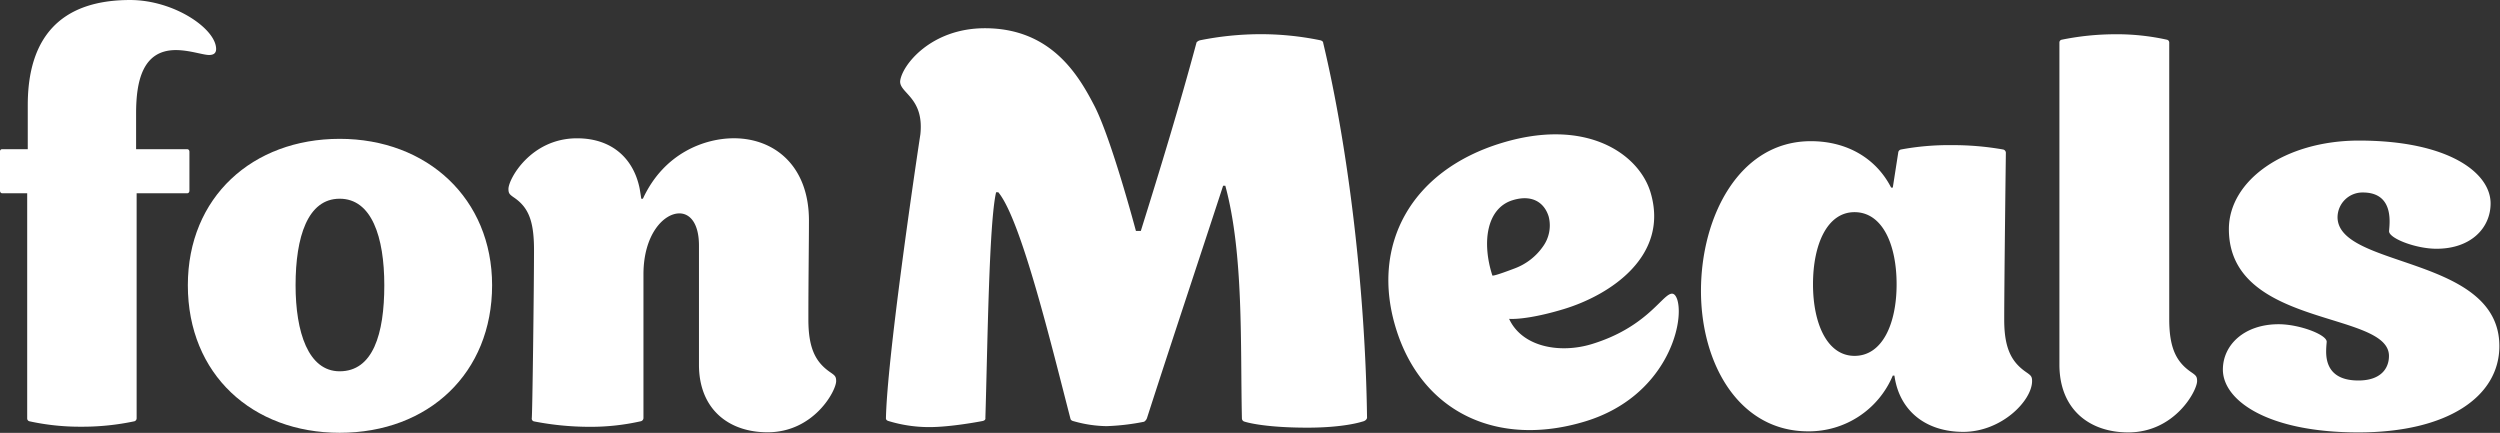
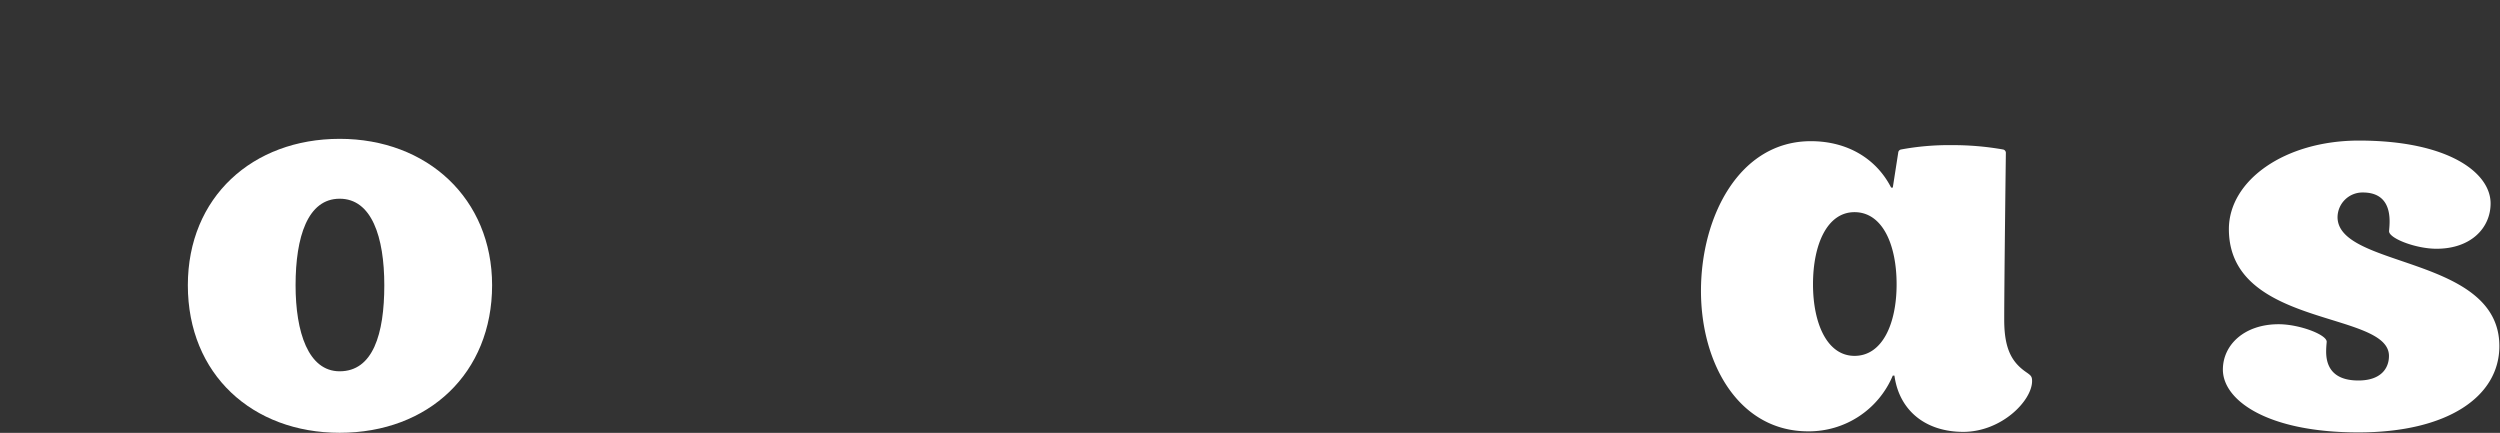
<svg xmlns="http://www.w3.org/2000/svg" xmlns:ns1="http://sodipodi.sourceforge.net/DTD/sodipodi-0.dtd" xmlns:ns2="http://www.inkscape.org/namespaces/inkscape" width="277.212" height="48" viewBox="0 0 73.346 12.7" version="1.1" id="svg1" xml:space="preserve" ns1:docname="Logo.svg" ns2:version="1.3.2 (091e20e, 2023-11-25, custom)">
  <rect x="0" y="0" width="73.346" height="12.7" fill="#333333" stroke="none" />
  <ns1:namedview id="namedview1" pagecolor="#ffffff" bordercolor="#000000" borderopacity="0.25" ns2:showpageshadow="2" ns2:pageopacity="0.0" ns2:pagecheckerboard="0" ns2:deskcolor="#d1d1d1" ns2:document-units="px" showgrid="false" ns2:zoom="1.7706237" ns2:cx="248.50001" ns2:cy="106.45966" ns2:window-width="1440" ns2:window-height="829" ns2:window-x="-8" ns2:window-y="-8" ns2:window-maximized="1" ns2:current-layer="svg1" />
  <defs id="defs1" />
  <g id="g2" ns2:label="Meals" transform="matrix(0.32,0,0,0.32,-4.672,-4.233)" ns2:export-filename="Logo sin reserva.svg" ns2:export-xdpi="96" ns2:export-ydpi="96" style="fill:#ffffff;fill-opacity:1">
    <path d="m 797.34,56.84 a 8.37,8.37 0 0 1 -3.34,-0.67 8.73,8.73 0 0 1 -4.61,-4.62 8.31,8.31 0 0 1 -0.68,-3.34 8.64,8.64 0 0 1 2.54,-6.12 8.79,8.79 0 0 1 2.75,-1.86 8.73,8.73 0 0 1 6.71,0 8.7,8.7 0 0 1 4.62,4.62 8.4,8.4 0 0 1 0.67,3.36 8.3,8.3 0 0 1 -0.67,3.34 8.72,8.72 0 0 1 -1.86,2.76 8.58,8.58 0 0 1 -6.13,2.53 z m 0,-1.59 a 7,7 0 0 0 2.75,-0.54 7.21,7.21 0 0 0 2.25,-1.52 7,7 0 0 0 1.52,-2.26 6.88,6.88 0 0 0 0.55,-2.72 7.09,7.09 0 0 0 -4.32,-6.51 7.08,7.08 0 0 0 -5.47,0 7,7 0 0 0 -2.25,1.52 7.21,7.21 0 0 0 -1.52,2.25 7,7 0 0 0 -0.54,2.74 6.88,6.88 0 0 0 0.54,2.72 7.11,7.11 0 0 0 3.77,3.78 7,7 0 0 0 2.72,0.54 z m -3.72,-2.13 v -9.84 h 3.9 a 4.73,4.73 0 0 1 2.86,0.81 2.76,2.76 0 0 1 1.12,2.38 3.79,3.79 0 0 1 -0.16,1.1 3.11,3.11 0 0 1 -0.41,0.86 2.69,2.69 0 0 1 -0.64,0.62 2.88,2.88 0 0 1 -0.79,0.38 l 2.38,3.69 H 799 l -1.82,-3.29 h -1 v 3.29 z m 2.56,-5.21 h 1.49 a 1.32,1.32 0 0 0 0.62,-0.15 1.17,1.17 0 0 0 0.47,-0.44 1.27,1.27 0 0 0 0.18,-0.67 1.28,1.28 0 0 0 -0.65,-1.16 1.22,1.22 0 0 0 -0.62,-0.16 h -1.49 z" style="display:none;fill:#ffffff;fill-opacity:1" id="path9" ns2:label="®" transform="matrix(0.29,0,0,0.29,14.599,13.229)" />
    <path d="m 790.17,109.41 c 0,15.89 -16.24,27.29 -44.57,27.29 -28.85,0 -42.84,-10.19 -42.84,-19.86 0,-7.78 6.74,-14.34 17.62,-14.34 6.56,0 15.2,3.28 15.2,5.53 0,0.34 -0.17,1.55 -0.17,3.11 0,3.62 1.21,9.15 10.19,9.15 7.08,0 9.67,-3.8 9.67,-7.77 0,-14.34 -50.61,-8.81 -50.61,-40.08 0,-15.37 17.62,-28 41.11,-28 28.33,0 41.63,10.19 41.63,19.86 0,7.78 -6.22,14.34 -17.1,14.34 -6.56,0 -15,-3.28 -15,-5.53 0,-0.34 0.17,-1.55 0.17,-3.11 0,-3.62 -1,-9.15 -8.46,-9.15 a 7.89,7.89 0 0 0 -8,7.77 c -0.01,16.26 51.16,12.11 51.16,40.79 z" style="fill:#ffffff;fill-opacity:1" id="path7" ns2:label="s" transform="matrix(0.29,0,0,0.29,14.599,13.229)" />
-     <path d="M 651.08,115.28 V 13.42 a 0.88,0.88 0 0 1 0.69,-0.86 85.37,85.37 0 0 1 16.58,-1.73 73.35,73.35 0 0 1 16.76,1.73 0.92,0.92 0 0 1 0.69,0.86 v 87.52 c 0,9.68 2.59,13.82 7.26,16.93 1.21,0.87 1.55,1.21 1.55,2.59 0,3.11 -7.08,16.24 -21.76,16.24 -12.44,0 -21.77,-7.43 -21.77,-21.42 z" style="fill:#ffffff;fill-opacity:1" id="path6" ns2:label="l" transform="matrix(0.29,0,0,0.29,14.599,13.229)" />
    <path d="m 640.89,117.87 c 1.21,0.87 1.55,1.21 1.55,2.59 0,6.22 -9.67,16.07 -21.76,16.07 -11.75,0 -20.21,-6.57 -21.76,-17.79 h -0.52 a 28.73,28.73 0 0 1 -26.78,17.62 c -21.76,0 -33.86,-21.25 -33.86,-44.4 0,-23.49 12.1,-47.33 34.73,-47.33 11.57,0 20.72,5.53 25.39,14.68 h 0.52 l 1.72,-11.05 a 1.1,1.1 0 0 1 0.87,-1 82.83,82.83 0 0 1 15.89,-1.38 91.38,91.38 0 0 1 16.41,1.38 1.09,1.09 0 0 1 0.86,1 c 0,0 -0.52,41.11 -0.52,52.86 0,9.5 2.6,13.64 7.26,16.75 z m -41.28,-28 c 0,-12.61 -4.5,-22.8 -13.31,-22.8 -8.63,0 -13.12,10.19 -13.12,22.8 0,12.44 4.49,22.63 13.12,22.63 8.81,0.02 13.31,-10.17 13.31,-22.61 z" style="fill:#ffffff;fill-opacity:1" id="path5" ns2:label="a" transform="matrix(0.29,0,0,0.29,14.599,13.229)" />
-     <path d="m 530.28,94.76 c 2.36,7.77 -3.83,30.77 -29.12,38.46 -27.76,8.43 -51.78,-2.87 -59.91,-29.64 -7.89,-25.95 4.6,-49.6 33.53,-58.39 26.77,-8.14 43.29,3.45 47,15.52 6.12,20.16 -12.68,32.55 -27.39,37 -8.26,2.51 -14.35,3.28 -17.29,3.09 4.18,9 16.15,11 26.07,8 16.86,-5.12 22,-15 25,-15.89 1.24,-0.41 1.83,1.02 2.11,1.85 z M 471.8,87.07 c 0.15,0.44 6.48,-2 7.07,-2.22 a 19,19 0 0 0 8.89,-6.85 11.35,11.35 0 0 0 1.86,-9.51 c -1.36,-4.46 -5.22,-7.08 -11.34,-5.22 -8.28,2.5 -9.86,13.28 -6.48,23.8 z" style="fill:#ffffff;fill-opacity:1" id="path4" ns2:label="e" transform="matrix(0.29,0,0,0.29,14.599,13.229)" />
-     <path d="m 432.19,132.09 c -0.18,1 -1.56,1.21 -1.56,1.21 0,0 -5.53,1.9 -17.27,1.9 -14.34,0 -19.87,-1.9 -19.87,-1.9 a 1.07,1.07 0 0 1 -0.86,-1 c -0.52,-23.32 0.61,-52 -5.25,-73.59 h -0.69 c -7.61,23.32 -16.55,50.09 -24,73.24 a 2.25,2.25 0 0 1 -1,1.38 71.66,71.66 0 0 1 -11.88,1.39 39.75,39.75 0 0 1 -10.36,-1.56 c -0.87,-0.17 -1,-0.69 -1,-0.69 -5.87,-22.63 -15.58,-63 -22.84,-71.69 h -0.69 c -2.26,9.66 -2.7,48.72 -3.39,71.34 0.17,0.87 -1,1 -1,1 0,0 -9.71,1.9 -16.62,1.9 a 43.92,43.92 0 0 1 -12.95,-1.9 c 0,0 -0.87,-0.17 -0.87,-0.86 0.35,-18.14 8.47,-73.93 10.89,-89.83 1.21,-11.57 -6.57,-12.95 -6.4,-16.75 0.52,-5 9.68,-16.76 26.78,-16.76 21.07,0 29.71,15 34.72,24.7 5.44,10.72 13.04,39.38 13.04,39.38 h 1.55 c 6.22,-19.87 12.27,-39.73 17.62,-59.6 a 2.17,2.17 0 0 1 1.21,-0.69 97.73,97.73 0 0 1 18.14,-1.9 93.16,93.16 0 0 1 19.69,1.9 c 0,0 1,0.17 1,0.87 8.16,34.22 13.34,79.13 13.86,118.51 z" style="fill:#ffffff;fill-opacity:1" id="path8" ns2:label="M" transform="matrix(0.29,0,0,0.29,14.599,13.229)" />
  </g>
  <g id="g1" ns2:label="fon" transform="matrix(0.32,0,0,0.32,-4.672,-4.233)" style="fill:#ffffff;fill-opacity:1">
-     <path d="m 168.83,79 c 0,-9.47 -1.89,-13.6 -6.54,-16.7 -1.2,-0.86 -1.54,-1.2 -1.54,-2.58 0,-3.1 7.05,-16 21.68,-16 11.19,0 17.9,6.54 19.79,15.84 0.17,1 0.35,2.06 0.52,3.27 h 0.51 C 210,48.19 223.05,43.71 232,43.71 c 12.9,0 23.75,8.78 23.75,26 0,7.23 -0.18,18.42 -0.18,31.32 0,9.64 2.59,13.77 7.23,16.87 1.21,0.86 1.55,1.21 1.55,2.58 0,3.1 -7.06,16.18 -21.68,16.18 -12.4,0 -21.69,-7.4 -21.69,-21.34 v -37.7 c 0,-6.89 -2.75,-10.16 -6.19,-10.16 -5,0 -11.36,6.72 -11.36,19.28 v 45.44 a 1.07,1.07 0 0 1 -0.86,1 71.89,71.89 0 0 1 -16.57,1.75 91.42,91.42 0 0 1 -17.21,-1.72 0.91,0.91 0 0 1 -0.68,-0.86 c 0.21,-0.69 0.72,-42 0.72,-53.35 z" style="fill:#ffffff;fill-opacity:1" id="path3" ns2:label="n" transform="matrix(0.29,0,0,0.29,14.599,13.229)" />
    <path d="m 155.58,90.18 c 0,27.71 -20,46.64 -48.19,46.64 -27.53,0 -48,-18.41 -48,-46.64 0,-27.88 20.48,-46.29 48,-46.29 27.71,0 48.19,18.93 48.19,46.29 z m -34.08,0 c 0,-15.31 -4,-27.36 -14.11,-27.36 -10.11,0 -13.94,12.05 -13.94,27.36 0,14.8 4,27.2 13.94,27.2 10.5,0 14.11,-11.71 14.11,-27.2 z" style="fill:#ffffff;fill-opacity:1" id="path2" ns2:label="o" transform="matrix(0.29,0,0,0.29,14.599,13.229)" />
-     <path d="M 8.6,61.1 H 0.69 c 0,0 -0.69,0 -0.69,-0.86 V 47.84 A 0.67,0.67 0 0 1 0.69,47.16 H 8.78 V 33.22 C 8.78,12.05 18.93,0 41.13,0 c 13.94,0 27.2,9.12 27.2,15.49 0,1.38 -0.87,1.89 -2.24,1.89 -1.9,0 -6.2,-1.55 -10.5,-1.55 -10.5,0 -12.56,9.81 -12.56,20 V 47.16 H 59.2 c 0,0 0.69,0 0.69,0.86 v 12.22 c 0,0.86 -0.69,0.86 -0.69,0.86 h -16 v 71.08 a 1,1 0 0 1 -0.69,1 79.37,79.37 0 0 1 -16.87,1.72 74.67,74.67 0 0 1 -16.35,-1.72 0.92,0.92 0 0 1 -0.69,-0.86 z" style="fill:#ffffff;fill-opacity:1" id="path1" ns2:label="f" transform="matrix(0.29,0,0,0.29,14.599,13.229)" />
  </g>
</svg>